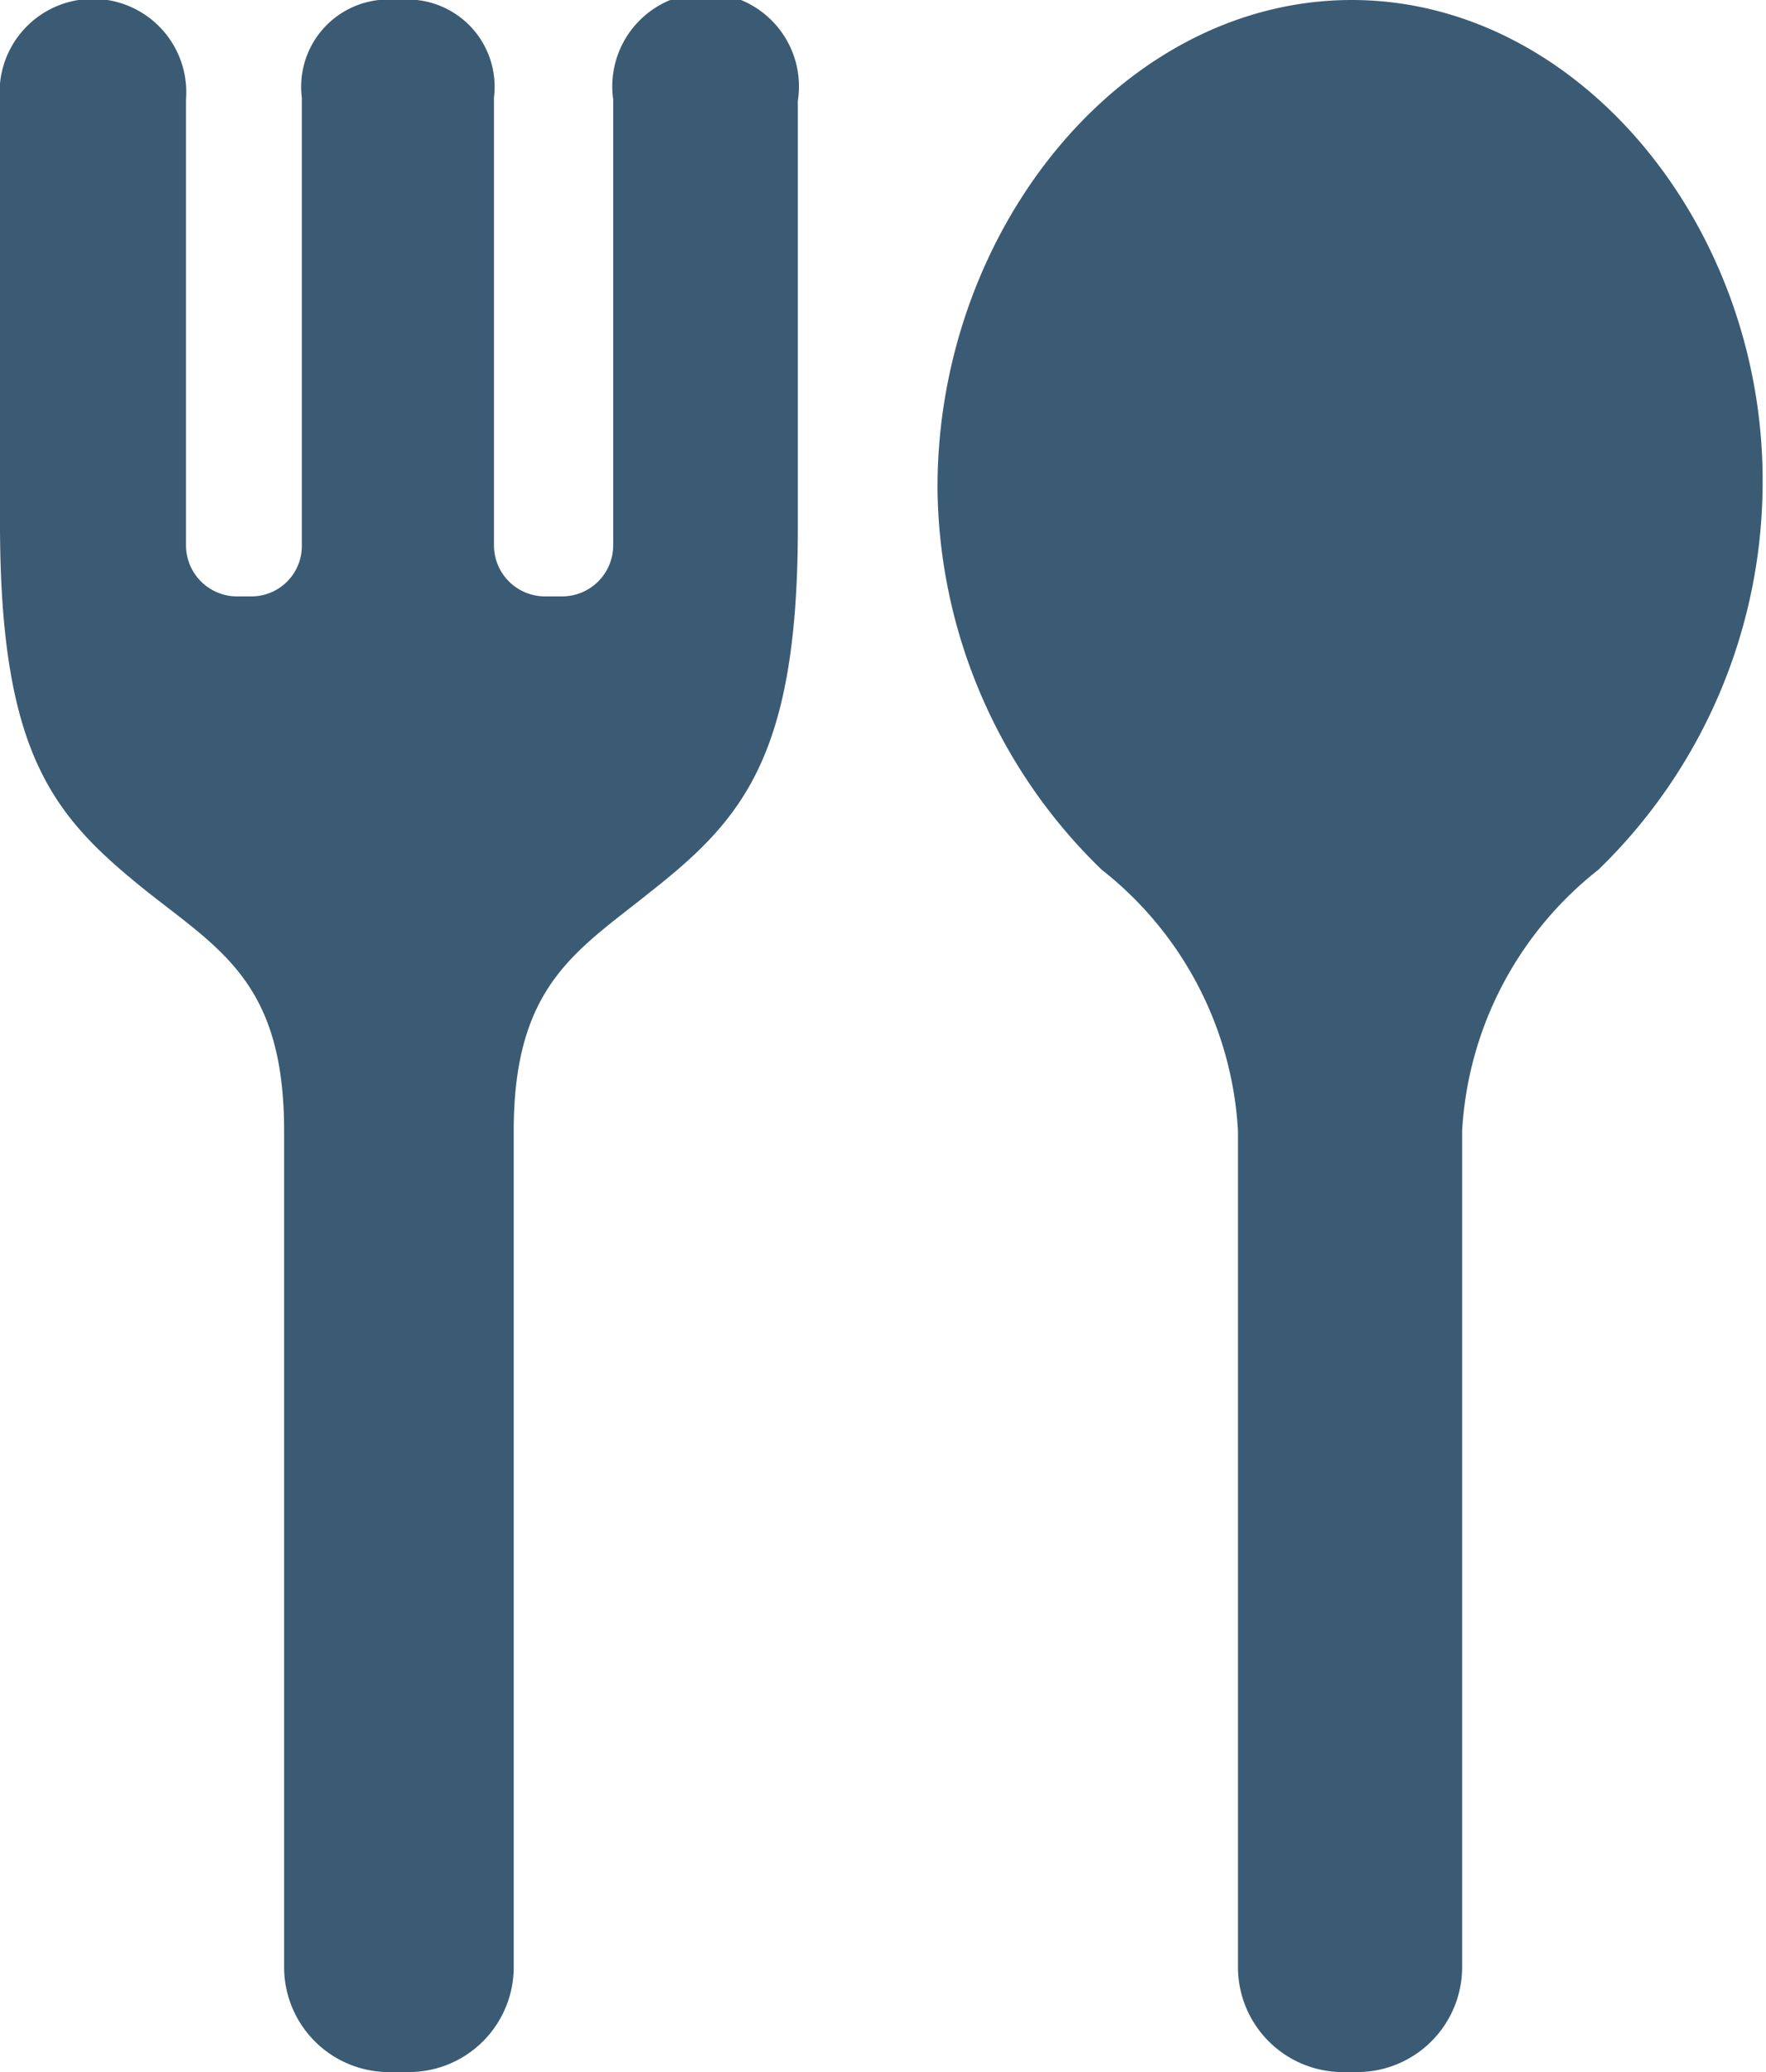
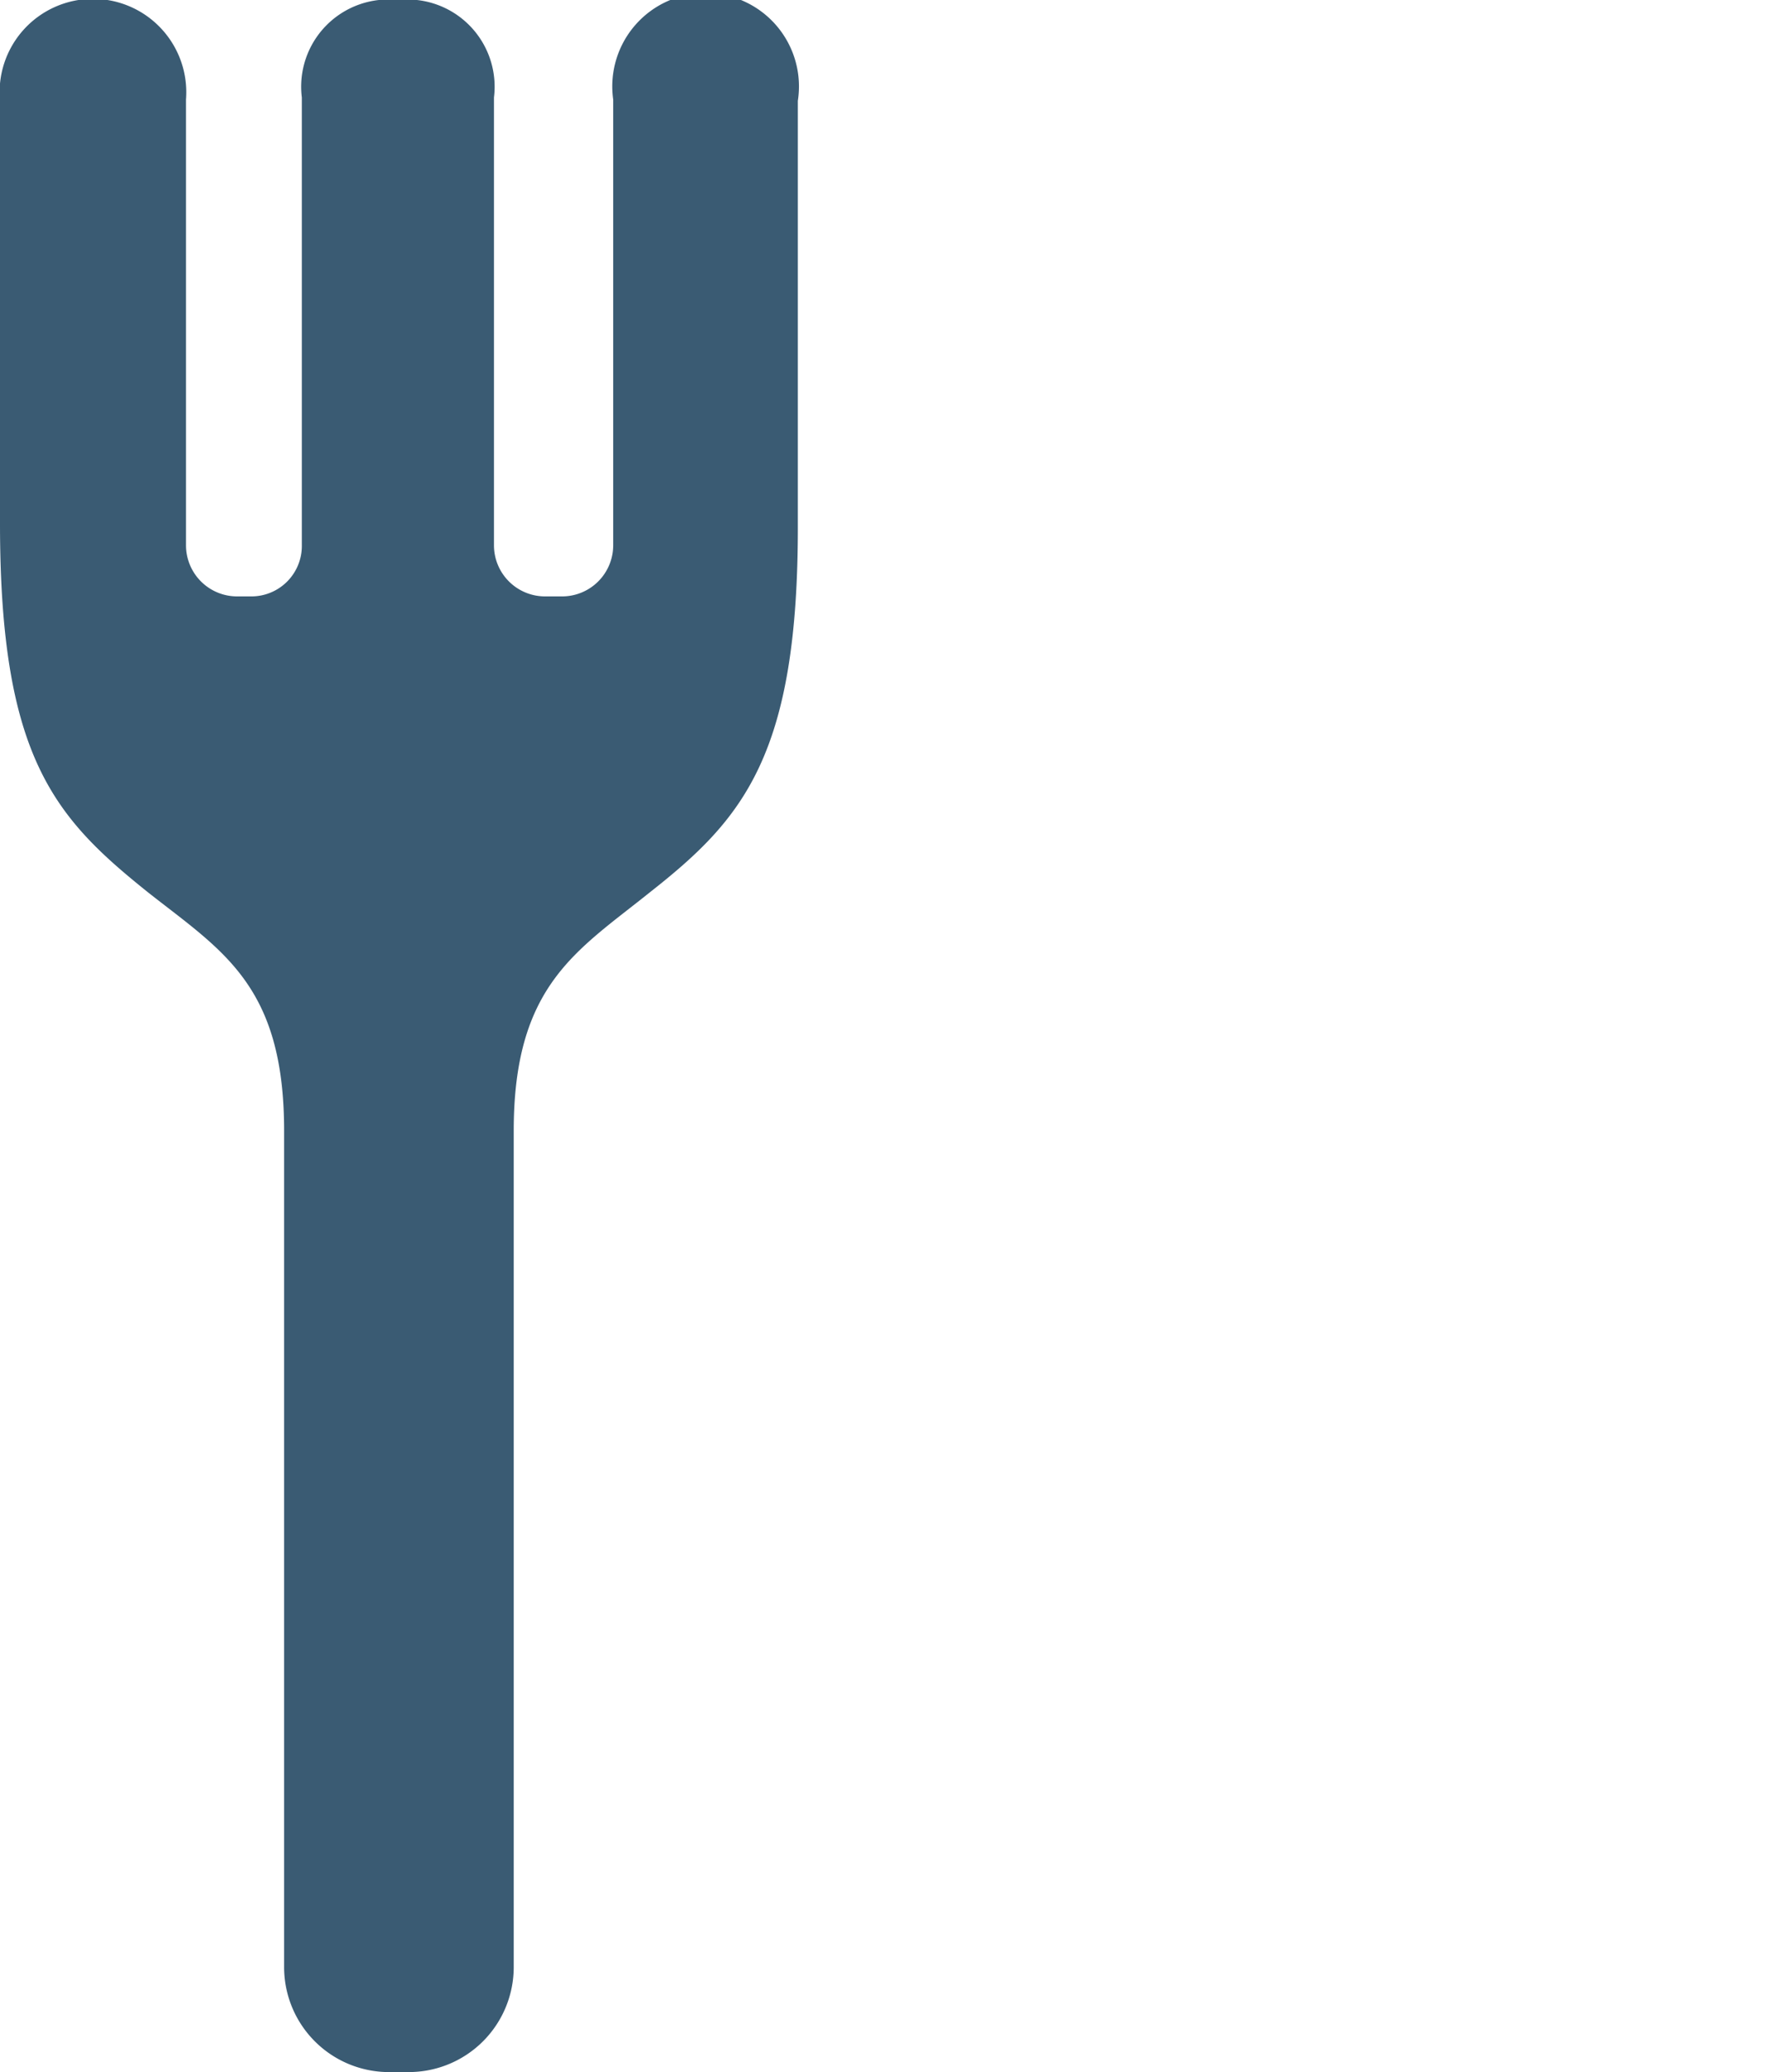
<svg xmlns="http://www.w3.org/2000/svg" width="25.92" height="30.4" viewBox="0 0 25.92 30.4">
  <defs>
    <style>.a{fill:#3a5b73;}</style>
  </defs>
-   <path class="a" d="M19.84,0c-3.36,0-6.08,3.36-6.08,7.15a7.88,7.88,0,0,0,2.41,5.61,5.24,5.24,0,0,1,2,3.83V28.86a1.54,1.54,0,0,0,1.54,1.54h.21a1.54,1.54,0,0,0,1.54-1.54V16.59a5.25,5.25,0,0,1,2-3.83,7.92,7.92,0,0,0,2.41-5.61C25.92,3.36,23.19,0,19.84,0" />
  <path class="a" d="M9,1.46V8a.75.75,0,0,1-.75.75H8A.75.75,0,0,1,7.25,8V1.43A1.28,1.28,0,0,0,5.84,0,1.28,1.28,0,0,0,4.43,1.43V8a.74.74,0,0,1-.75.75h-.2A.75.75,0,0,1,2.73,8V1.46A1.37,1.37,0,1,0,0,1.48v6.2C0,11.12.81,12,2.17,13.09c1.09.86,2,1.36,2,3.5V28.86A1.54,1.54,0,0,0,5.74,30.4H6a1.54,1.54,0,0,0,1.54-1.54V16.59c0-2.14.93-2.64,2-3.5,1.36-1.07,2.18-2,2.17-5.41V1.48A1.37,1.37,0,1,0,9,1.46" />
</svg>